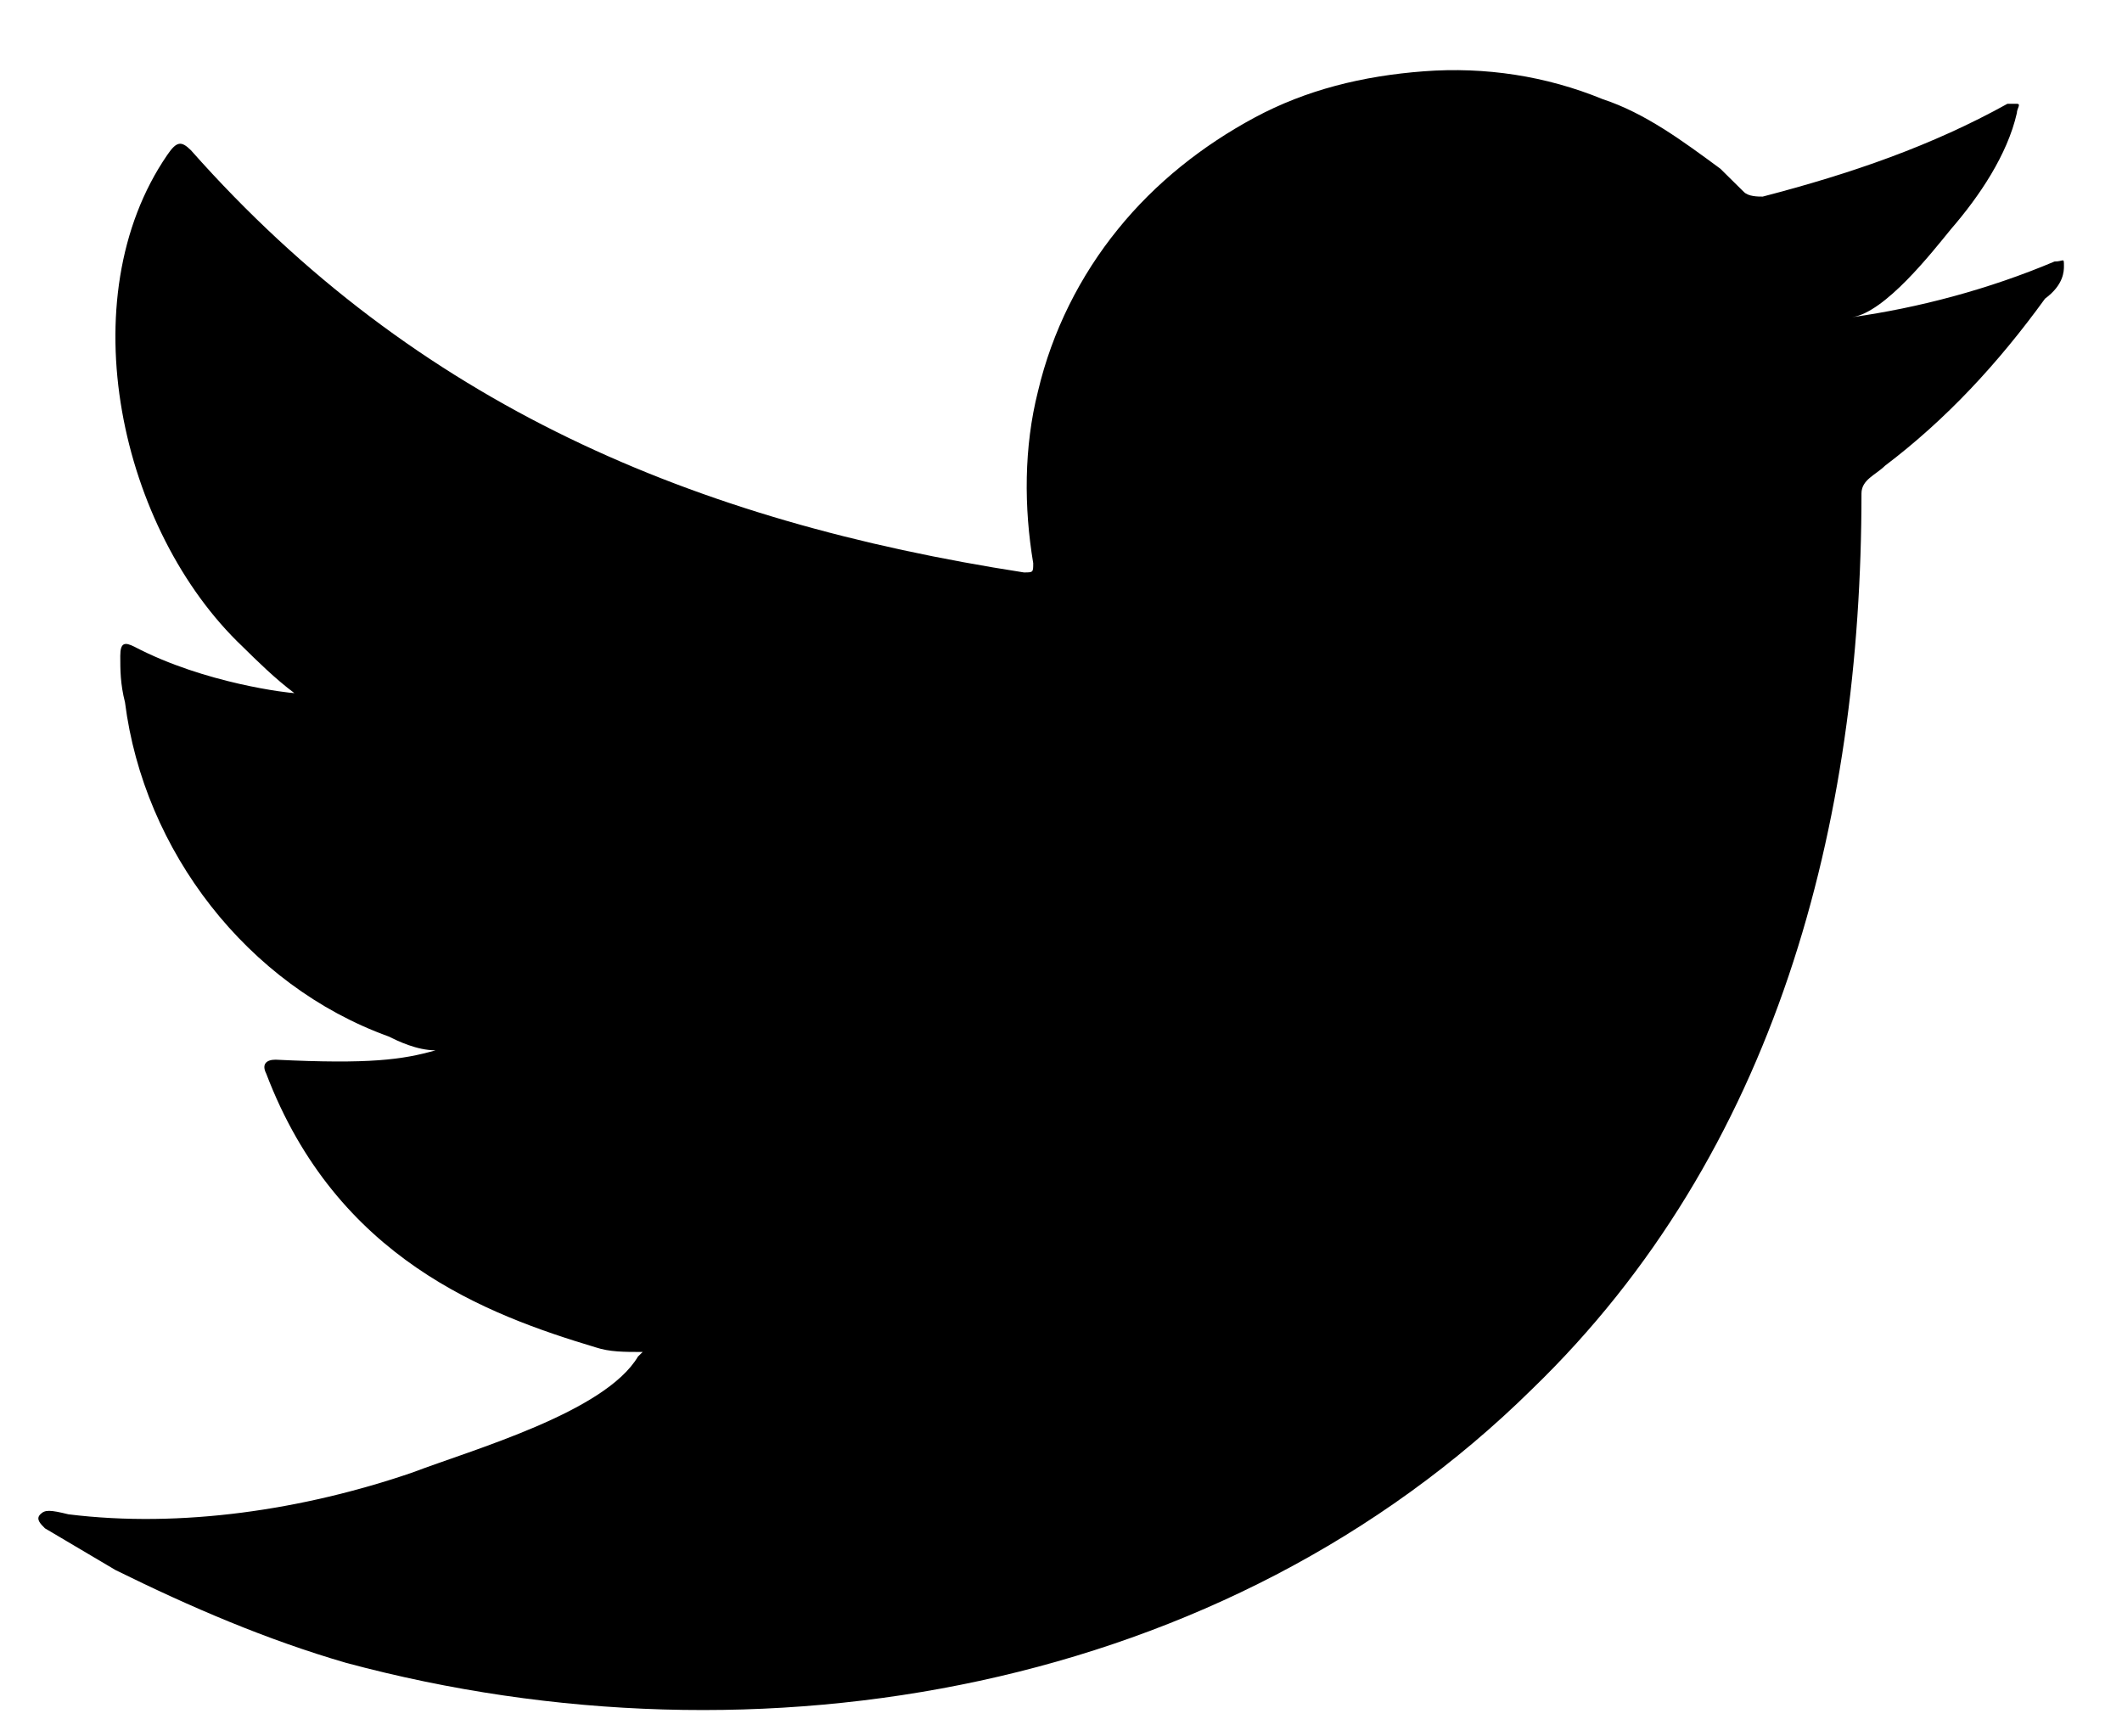
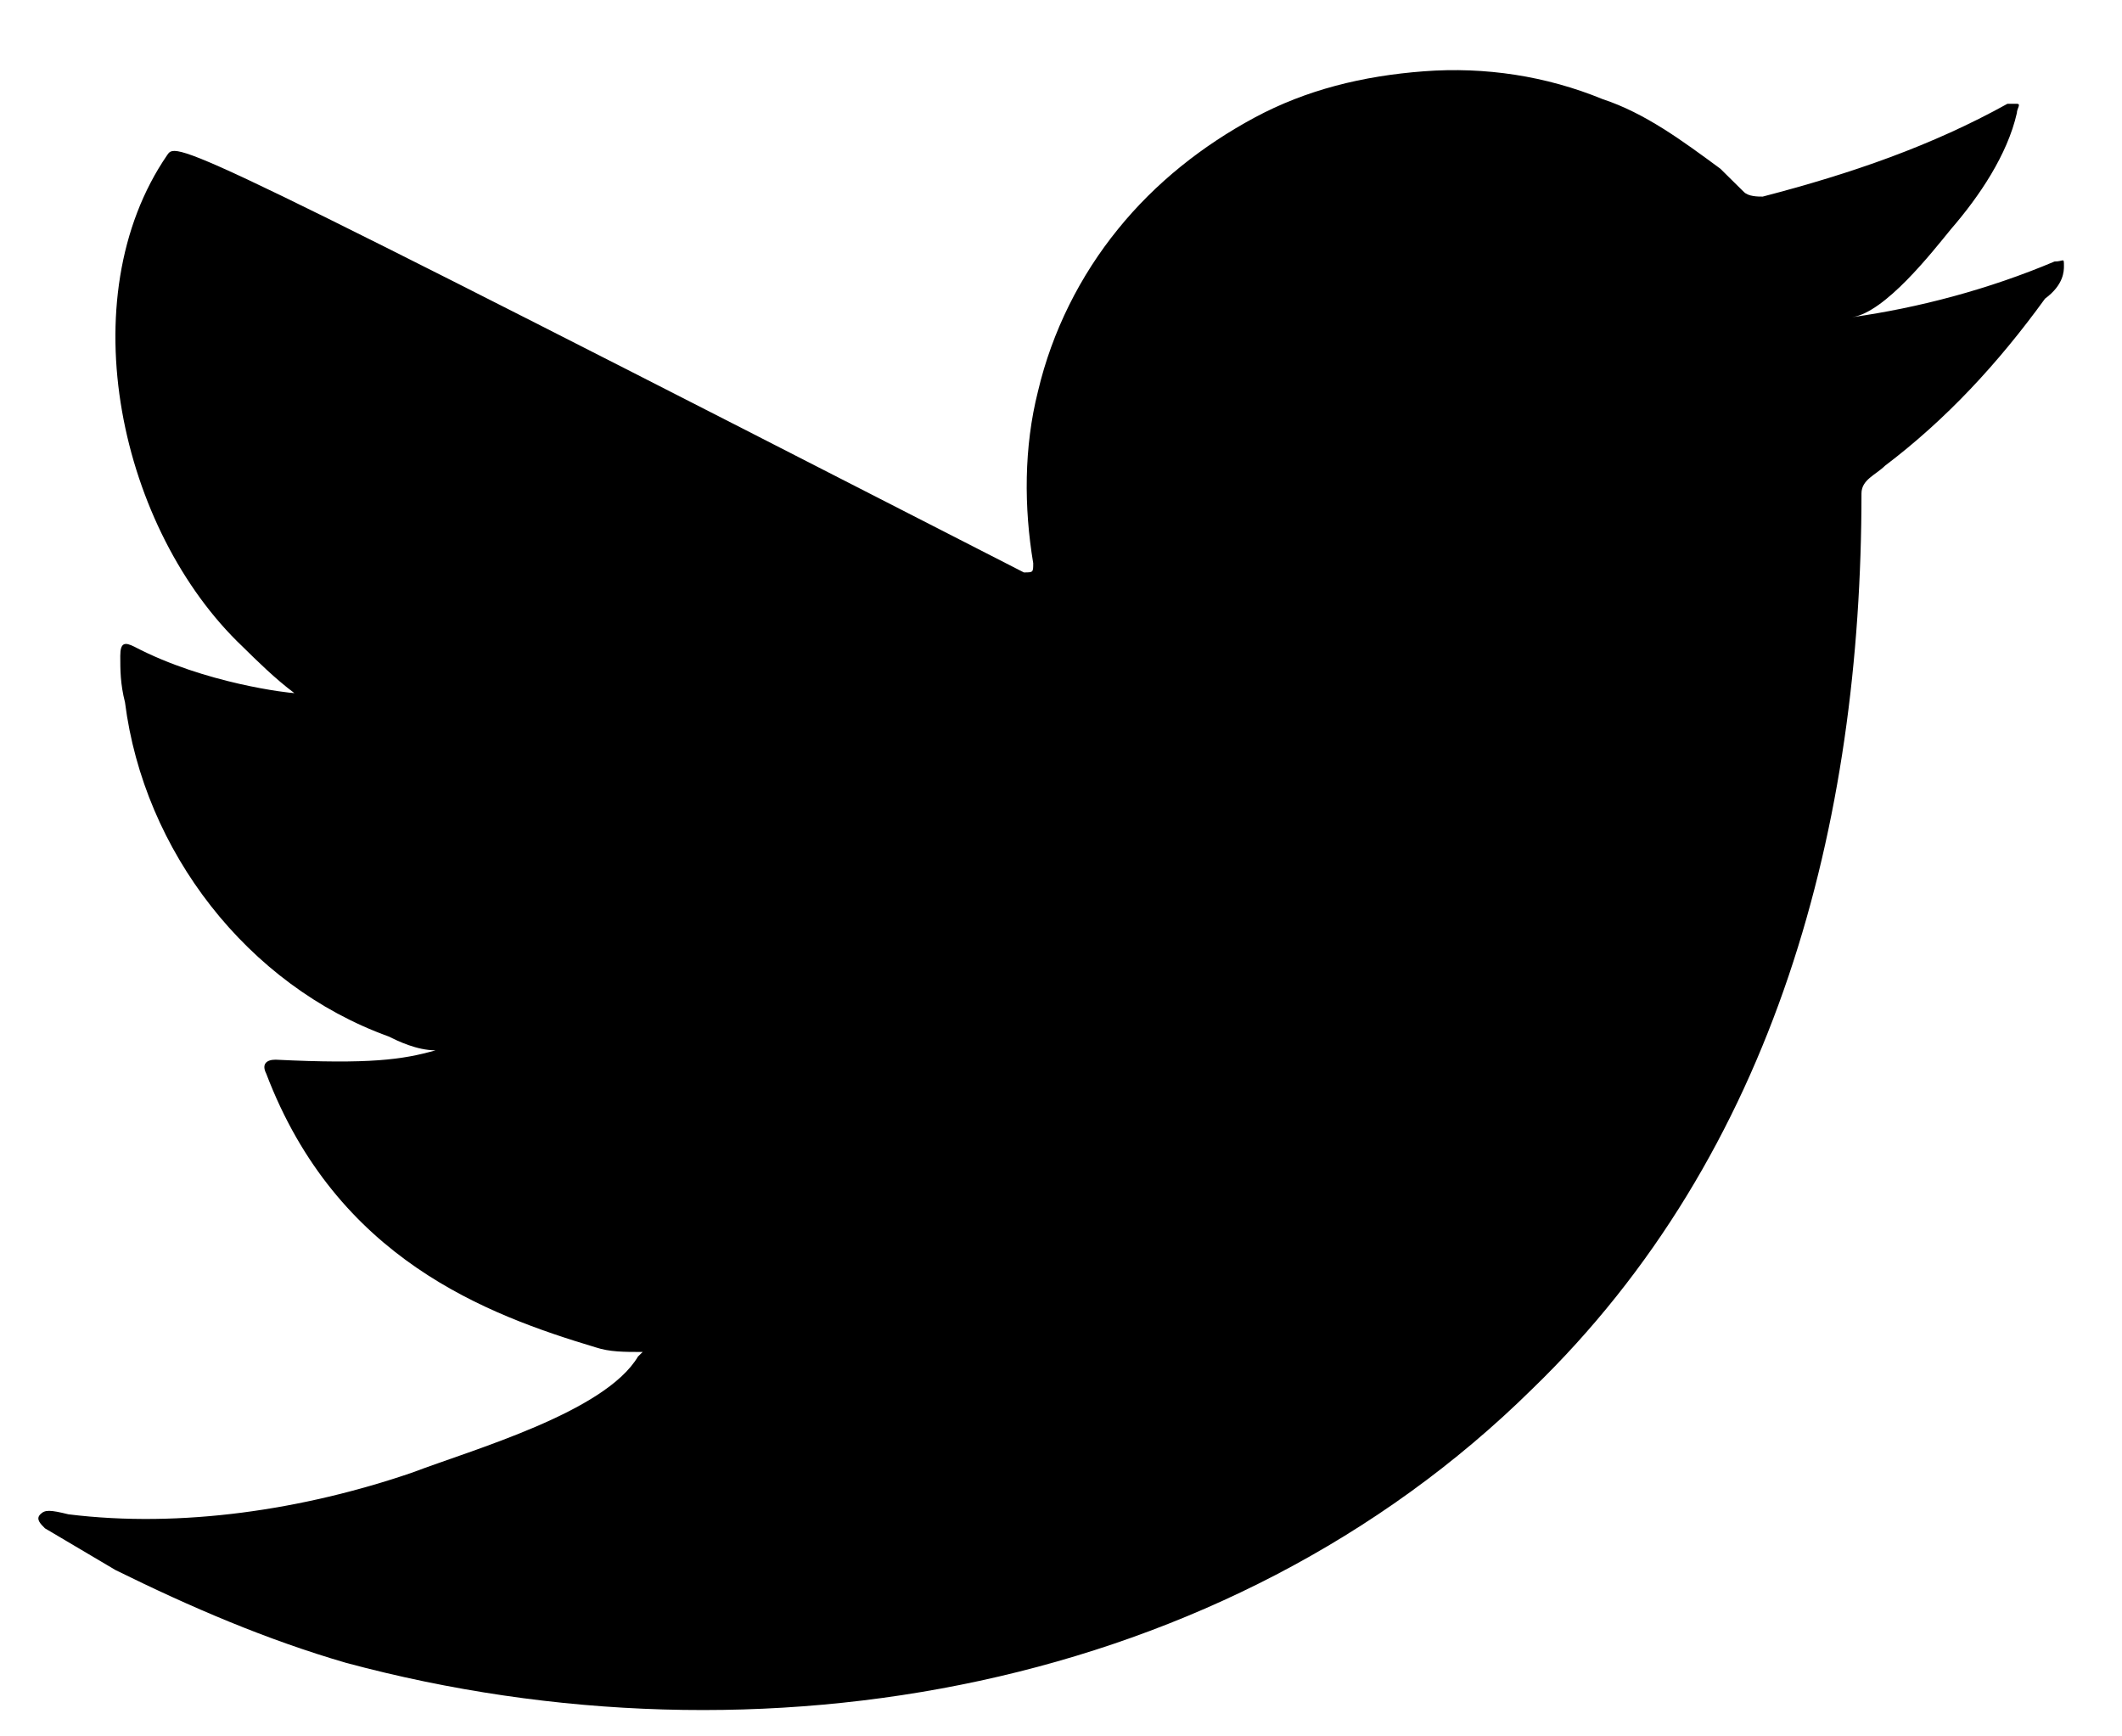
<svg xmlns="http://www.w3.org/2000/svg" width="22" height="18" viewBox="0 0 22 18" fill="none">
-   <path d="M21.3 2.711C20.617 3 19.885 3.192 19.202 3.288C19.543 3.24 20.031 2.615 20.227 2.375C20.519 2.038 20.812 1.605 20.91 1.172C20.91 1.124 20.958 1.076 20.91 1.076C20.861 1.076 20.812 1.076 20.812 1.076C20.031 1.509 19.202 1.797 18.275 2.038C18.226 2.038 18.128 2.038 18.08 1.99C17.982 1.893 17.933 1.845 17.836 1.749C17.445 1.461 17.055 1.172 16.616 1.028C16.03 0.787 15.396 0.691 14.762 0.739C14.128 0.787 13.542 0.931 13.005 1.22C12.469 1.509 11.981 1.893 11.591 2.375C11.2 2.856 10.908 3.433 10.761 4.058C10.615 4.635 10.615 5.261 10.712 5.838C10.712 5.934 10.712 5.934 10.615 5.934C7.2 5.405 4.321 4.202 1.979 1.557C1.881 1.461 1.833 1.461 1.735 1.605C0.71 3.096 1.247 5.501 2.516 6.704C2.662 6.848 2.857 7.04 3.052 7.185C3.004 7.185 2.125 7.088 1.393 6.704C1.296 6.656 1.247 6.656 1.247 6.8C1.247 6.944 1.247 7.088 1.296 7.281C1.491 8.82 2.564 10.215 4.028 10.744C4.126 10.792 4.321 10.888 4.516 10.888C4.175 10.985 3.833 11.033 2.857 10.985C2.76 10.985 2.711 11.033 2.76 11.129C3.491 13.053 5.053 13.63 6.175 13.967C6.321 14.015 6.468 14.015 6.663 14.015C6.663 14.015 6.663 14.015 6.614 14.063C6.272 14.64 4.906 15.025 4.272 15.266C3.15 15.65 1.881 15.843 0.71 15.698C0.515 15.65 0.466 15.65 0.418 15.698C0.369 15.747 0.418 15.795 0.466 15.843C0.71 15.987 0.954 16.131 1.198 16.276C1.979 16.661 2.76 16.997 3.589 17.238C7.883 18.392 12.713 17.526 15.884 14.4C18.421 11.947 19.299 8.531 19.299 5.116C19.299 4.972 19.446 4.924 19.543 4.828C20.178 4.347 20.714 3.769 21.202 3.096C21.398 2.952 21.398 2.807 21.398 2.759C21.398 2.663 21.398 2.711 21.3 2.711Z" fill="#000000" />
+   <path d="M21.3 2.711C20.617 3 19.885 3.192 19.202 3.288C19.543 3.24 20.031 2.615 20.227 2.375C20.519 2.038 20.812 1.605 20.91 1.172C20.91 1.124 20.958 1.076 20.91 1.076C20.861 1.076 20.812 1.076 20.812 1.076C20.031 1.509 19.202 1.797 18.275 2.038C18.226 2.038 18.128 2.038 18.08 1.99C17.982 1.893 17.933 1.845 17.836 1.749C17.445 1.461 17.055 1.172 16.616 1.028C16.03 0.787 15.396 0.691 14.762 0.739C14.128 0.787 13.542 0.931 13.005 1.22C12.469 1.509 11.981 1.893 11.591 2.375C11.2 2.856 10.908 3.433 10.761 4.058C10.615 4.635 10.615 5.261 10.712 5.838C10.712 5.934 10.712 5.934 10.615 5.934C1.881 1.461 1.833 1.461 1.735 1.605C0.71 3.096 1.247 5.501 2.516 6.704C2.662 6.848 2.857 7.04 3.052 7.185C3.004 7.185 2.125 7.088 1.393 6.704C1.296 6.656 1.247 6.656 1.247 6.8C1.247 6.944 1.247 7.088 1.296 7.281C1.491 8.82 2.564 10.215 4.028 10.744C4.126 10.792 4.321 10.888 4.516 10.888C4.175 10.985 3.833 11.033 2.857 10.985C2.76 10.985 2.711 11.033 2.76 11.129C3.491 13.053 5.053 13.63 6.175 13.967C6.321 14.015 6.468 14.015 6.663 14.015C6.663 14.015 6.663 14.015 6.614 14.063C6.272 14.64 4.906 15.025 4.272 15.266C3.15 15.65 1.881 15.843 0.71 15.698C0.515 15.65 0.466 15.65 0.418 15.698C0.369 15.747 0.418 15.795 0.466 15.843C0.71 15.987 0.954 16.131 1.198 16.276C1.979 16.661 2.76 16.997 3.589 17.238C7.883 18.392 12.713 17.526 15.884 14.4C18.421 11.947 19.299 8.531 19.299 5.116C19.299 4.972 19.446 4.924 19.543 4.828C20.178 4.347 20.714 3.769 21.202 3.096C21.398 2.952 21.398 2.807 21.398 2.759C21.398 2.663 21.398 2.711 21.3 2.711Z" fill="#000000" />
</svg>